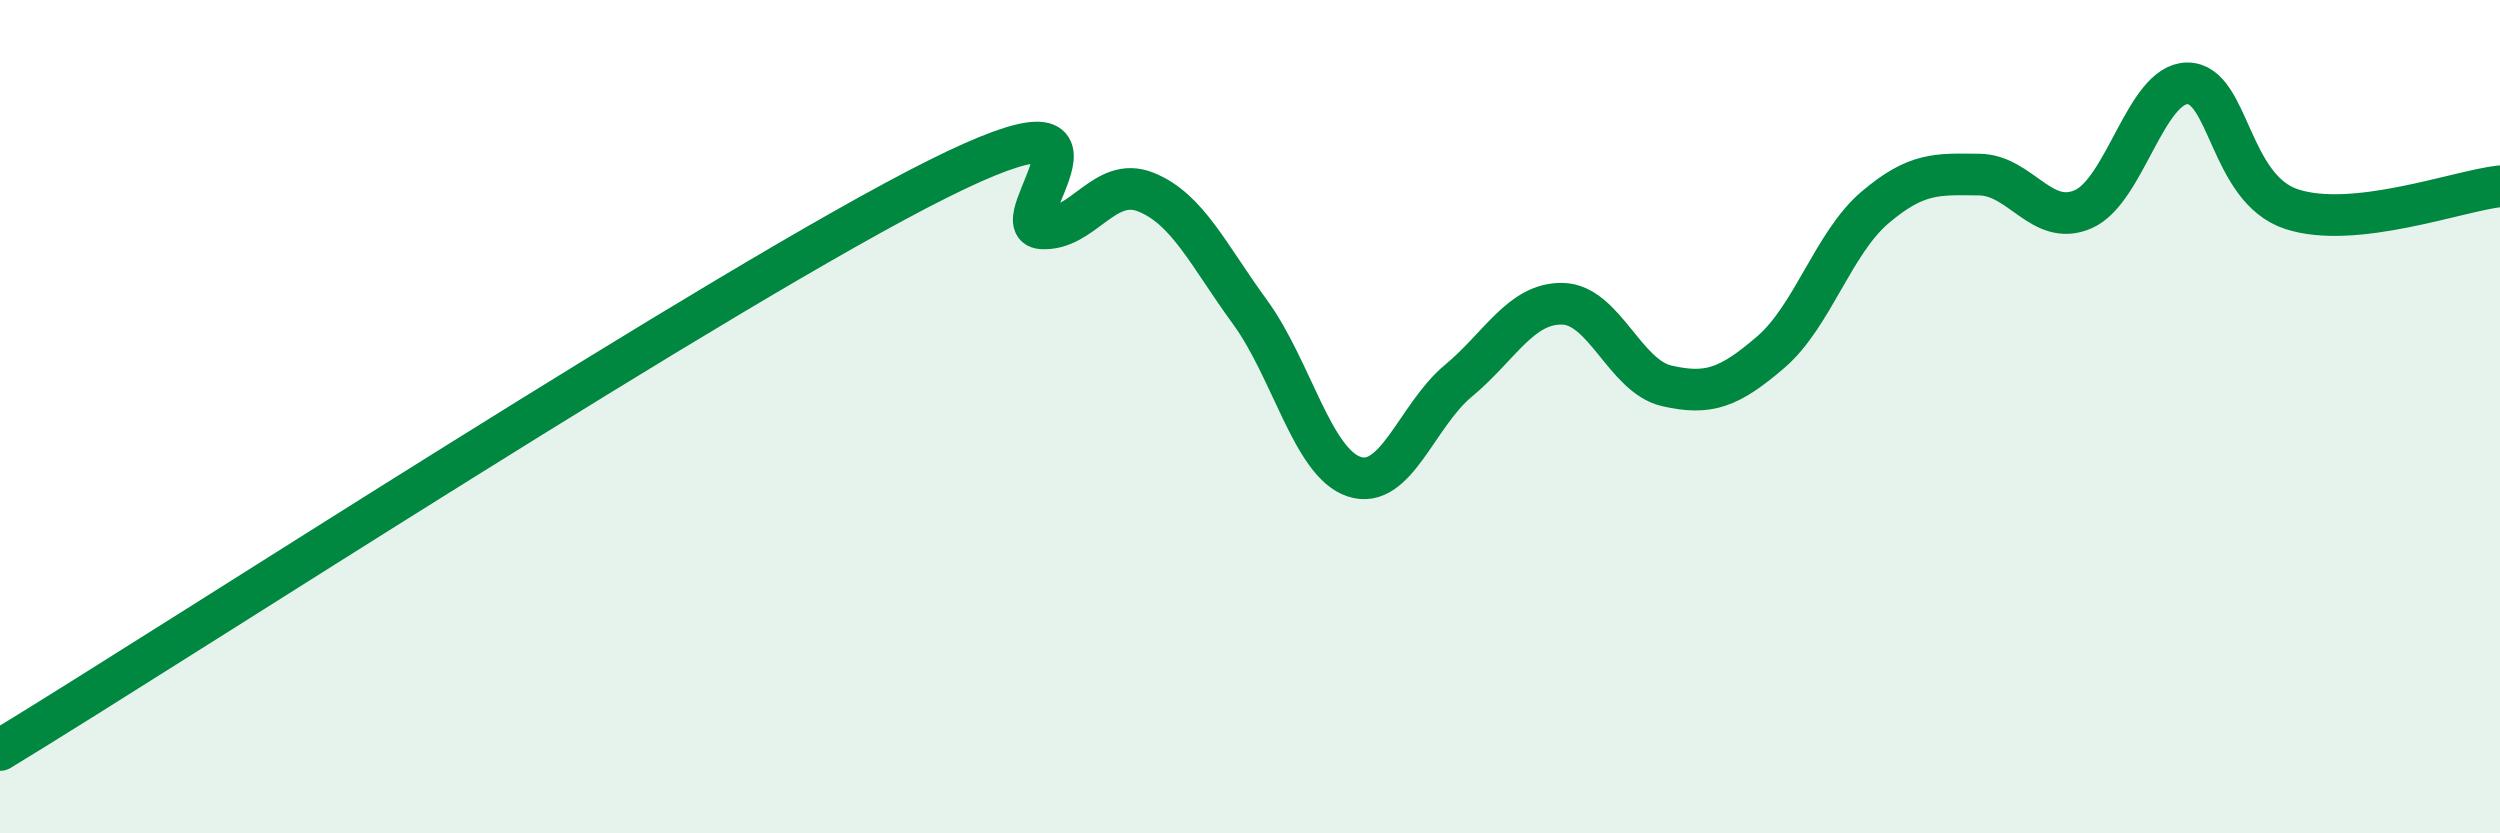
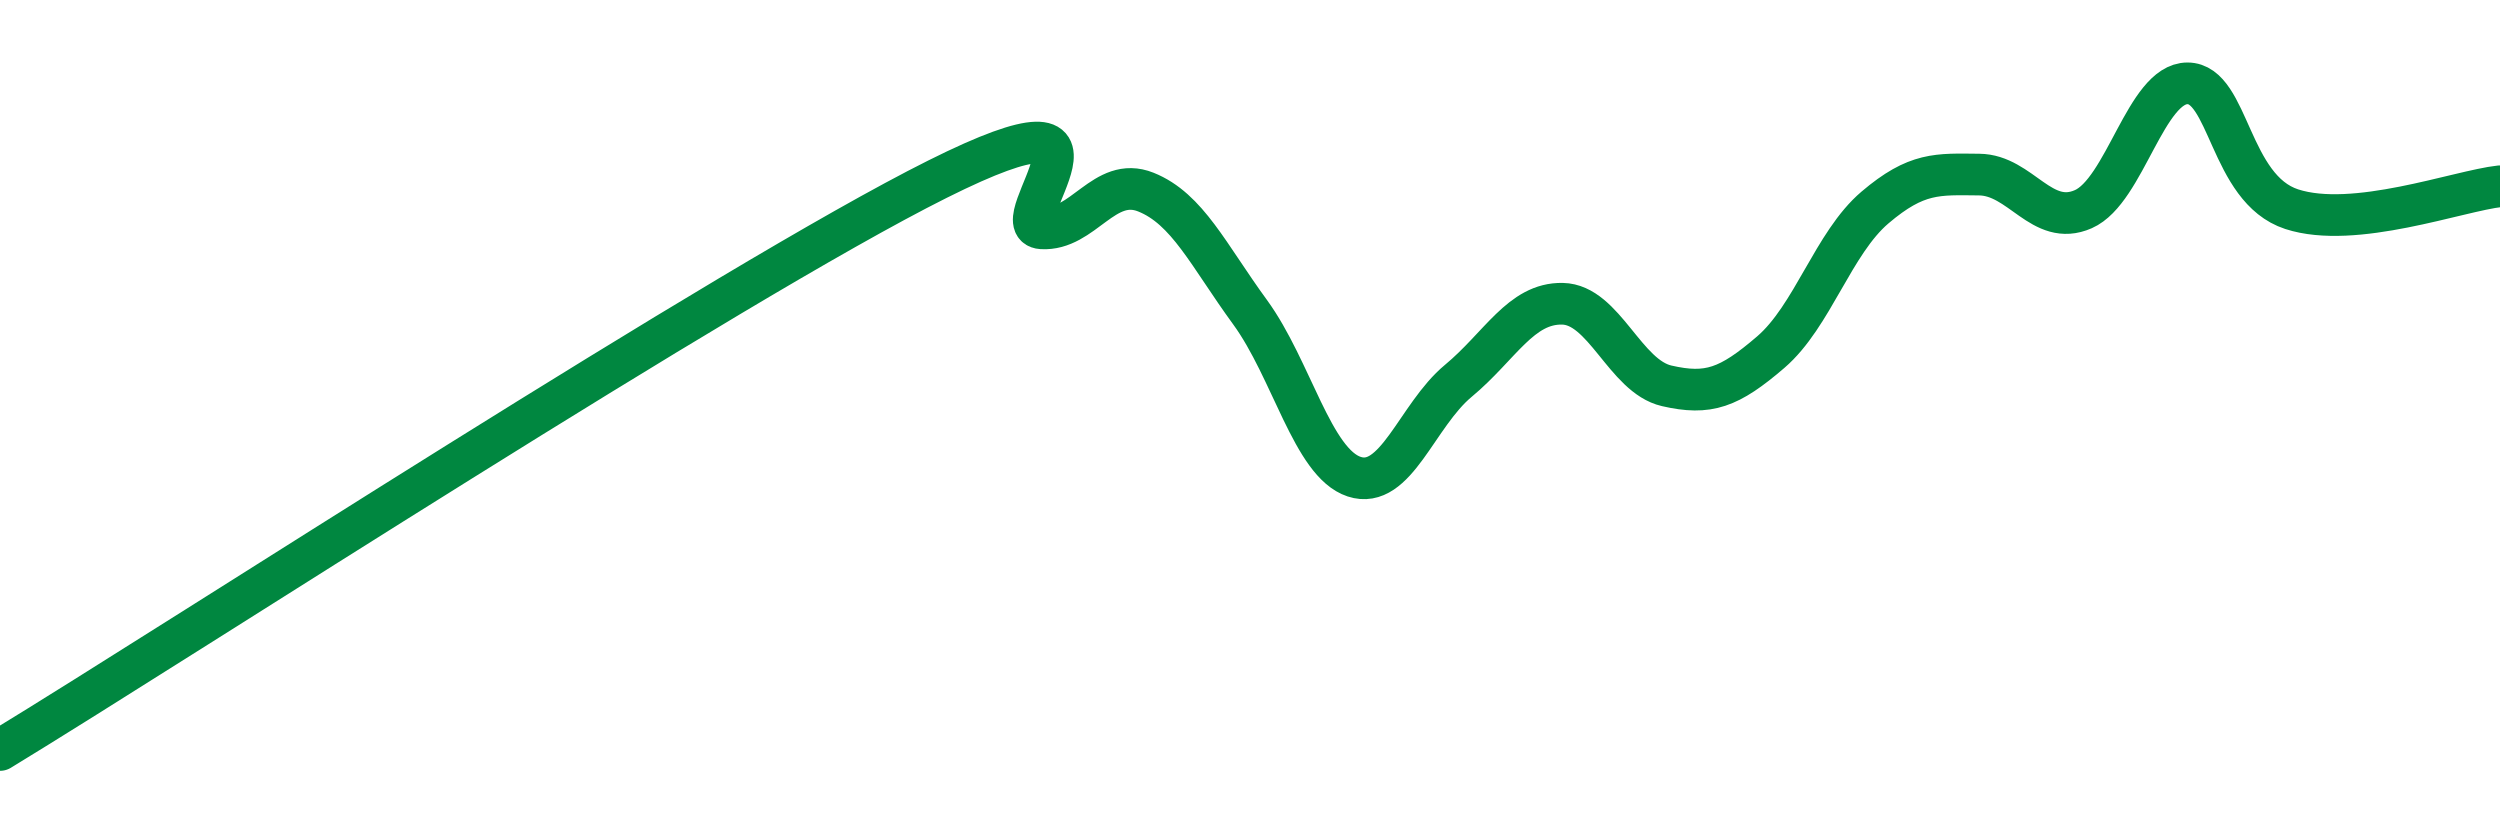
<svg xmlns="http://www.w3.org/2000/svg" width="60" height="20" viewBox="0 0 60 20">
-   <path d="M 0,18 C 4.5,15.26 17.5,6.8 22.5,4.3 C 27.5,1.8 24,5.42 25,5.48 C 26,5.54 26.5,4.21 27.5,4.61 C 28.5,5.01 29,6.12 30,7.49 C 31,8.86 31.5,11.11 32.5,11.44 C 33.5,11.77 34,9.97 35,9.14 C 36,8.31 36.5,7.27 37.5,7.29 C 38.5,7.31 39,9.03 40,9.26 C 41,9.49 41.5,9.31 42.5,8.45 C 43.5,7.59 44,5.83 45,4.98 C 46,4.13 46.5,4.18 47.5,4.19 C 48.5,4.2 49,5.46 50,5.02 C 51,4.58 51.5,2 52.5,2 C 53.5,2 53.5,4.53 55,5.02 C 56.5,5.51 59,4.58 60,4.47L60 20L0 20Z" fill="#008740" opacity="0.1" stroke-linecap="round" stroke-linejoin="round" />
  <path d="M 0,18 C 4.5,15.26 17.5,6.8 22.5,4.3 C 27.5,1.8 24,5.42 25,5.48 C 26,5.54 26.5,4.21 27.5,4.61 C 28.5,5.01 29,6.12 30,7.49 C 31,8.86 31.5,11.11 32.5,11.44 C 33.5,11.77 34,9.97 35,9.14 C 36,8.31 36.5,7.27 37.5,7.29 C 38.5,7.31 39,9.03 40,9.26 C 41,9.49 41.5,9.31 42.5,8.45 C 43.5,7.59 44,5.83 45,4.98 C 46,4.13 46.5,4.18 47.5,4.19 C 48.5,4.2 49,5.46 50,5.02 C 51,4.58 51.5,2 52.5,2 C 53.5,2 53.5,4.53 55,5.02 C 56.5,5.51 59,4.58 60,4.47" stroke="#008740" stroke-width="1" fill="none" stroke-linecap="round" stroke-linejoin="round" />
</svg>